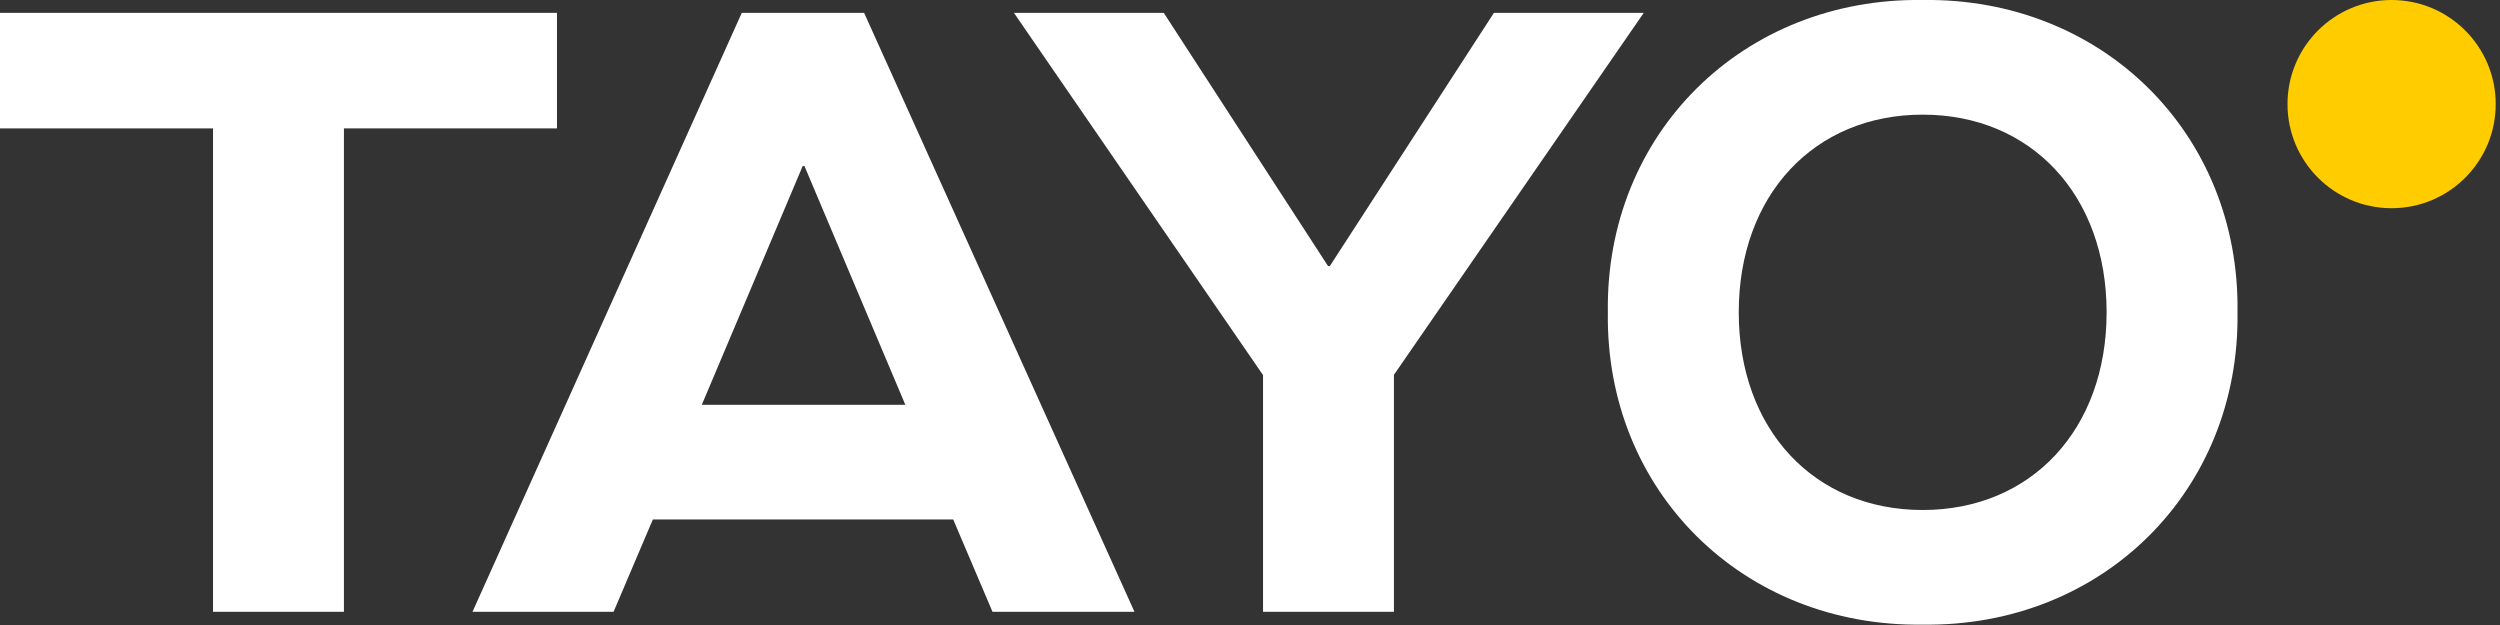
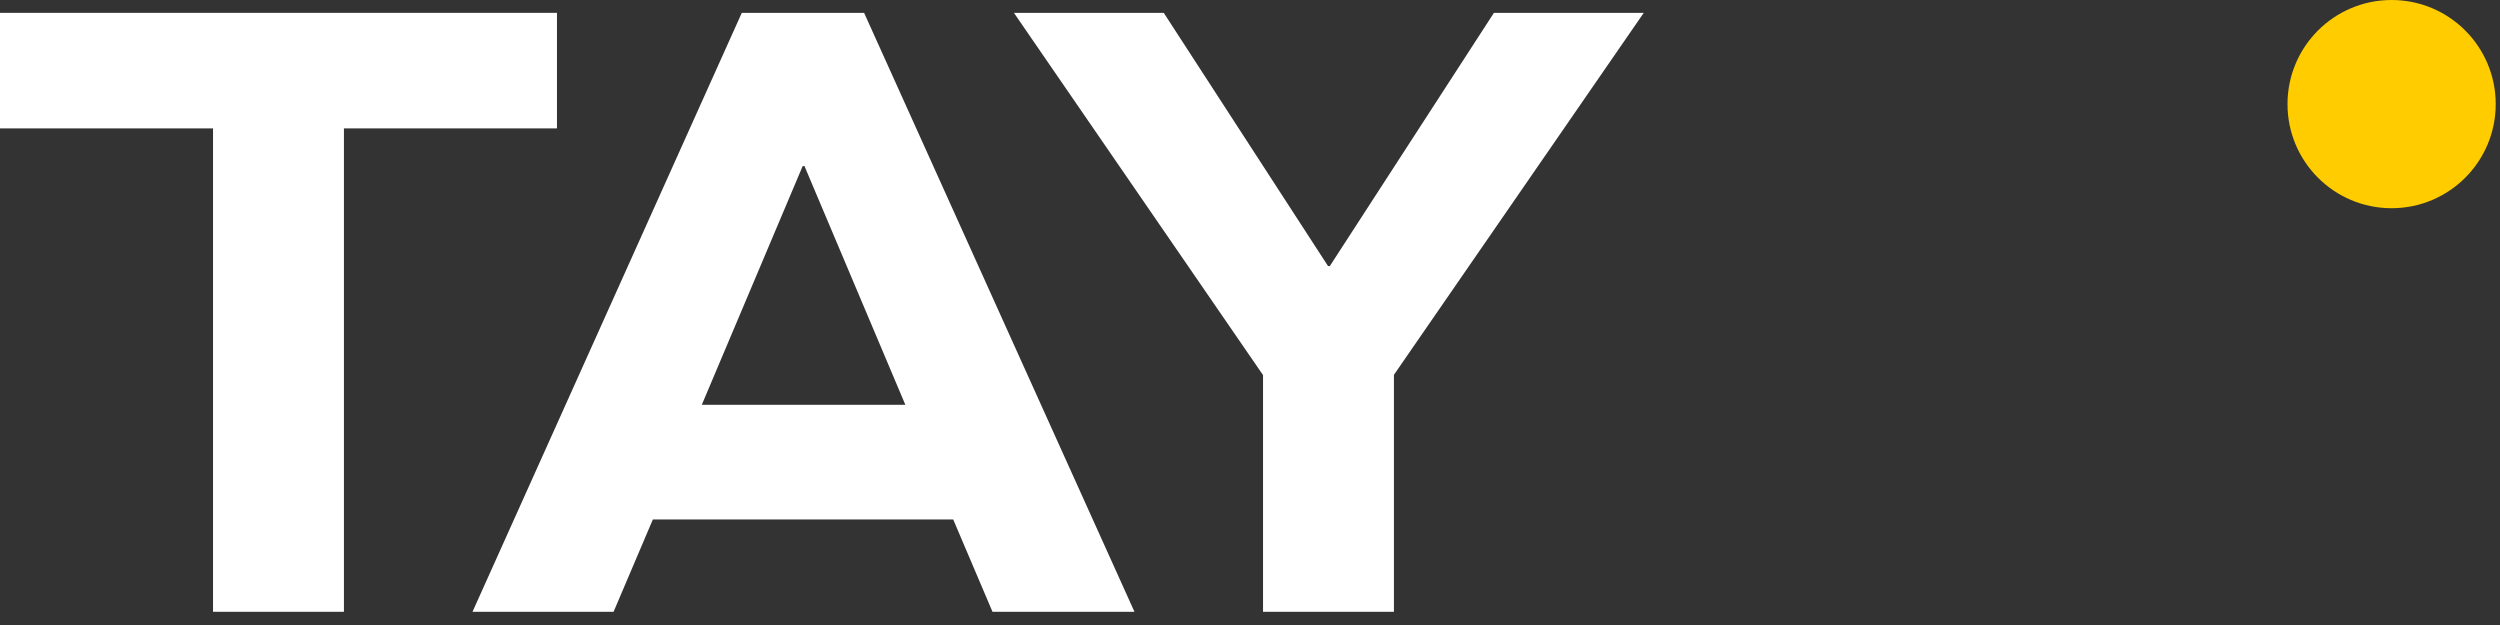
<svg xmlns="http://www.w3.org/2000/svg" id="Ebene_1" viewBox="0 0 140 35">
  <rect x="0" y="0" width="140" height="35" fill="#333333" stroke="none" />
  <defs>
    <style>.cls-1{fill:#fc0;}.cls-1,.cls-2{stroke-width:0px;}.cls-2{fill:#fff;}</style>
  </defs>
  <path class="cls-2" d="m11.93,7.19H0V.72h31.19v6.47h-11.93v27.07h-7.33V7.19Z" />
-   <path class="cls-2" d="m53.38,29.09h-16.82l-2.2,5.17h-7.9L41.54.72h6.85l15.14,33.54h-7.95l-2.2-5.17h0Zm-2.68-6.42l-5.65-13.37h-.1l-5.65,13.37h11.4,0Z" />
+   <path class="cls-2" d="m53.38,29.09h-16.82l-2.2,5.17h-7.9L41.54.72h6.85l15.14,33.54h-7.95l-2.2-5.17h0Zm-2.68-6.42l-5.65-13.37h-.1l-5.65,13.37Z" />
  <path class="cls-2" d="m70.72,20.99L56.78.72h8.39l9.2,14.18h.1L83.66.72h8.39l-13.99,20.27v13.27h-7.33v-13.27h0Z" />
-   <path class="cls-2" d="m107.67,0c10.06-.14,17.78,7.48,17.63,17.49.14,10.01-7.57,17.63-17.63,17.49-10.06.14-17.78-7.48-17.63-17.49C89.89,7.48,97.61-.14,107.67,0Zm0,6.42c-6.08,0-10.3,4.51-10.3,11.07s4.22,11.07,10.3,11.07,10.3-4.51,10.3-11.07-4.22-11.07-10.3-11.07Z" />
  <circle class="cls-1" cx="133.93" cy="5.83" r="5.83" />
</svg>